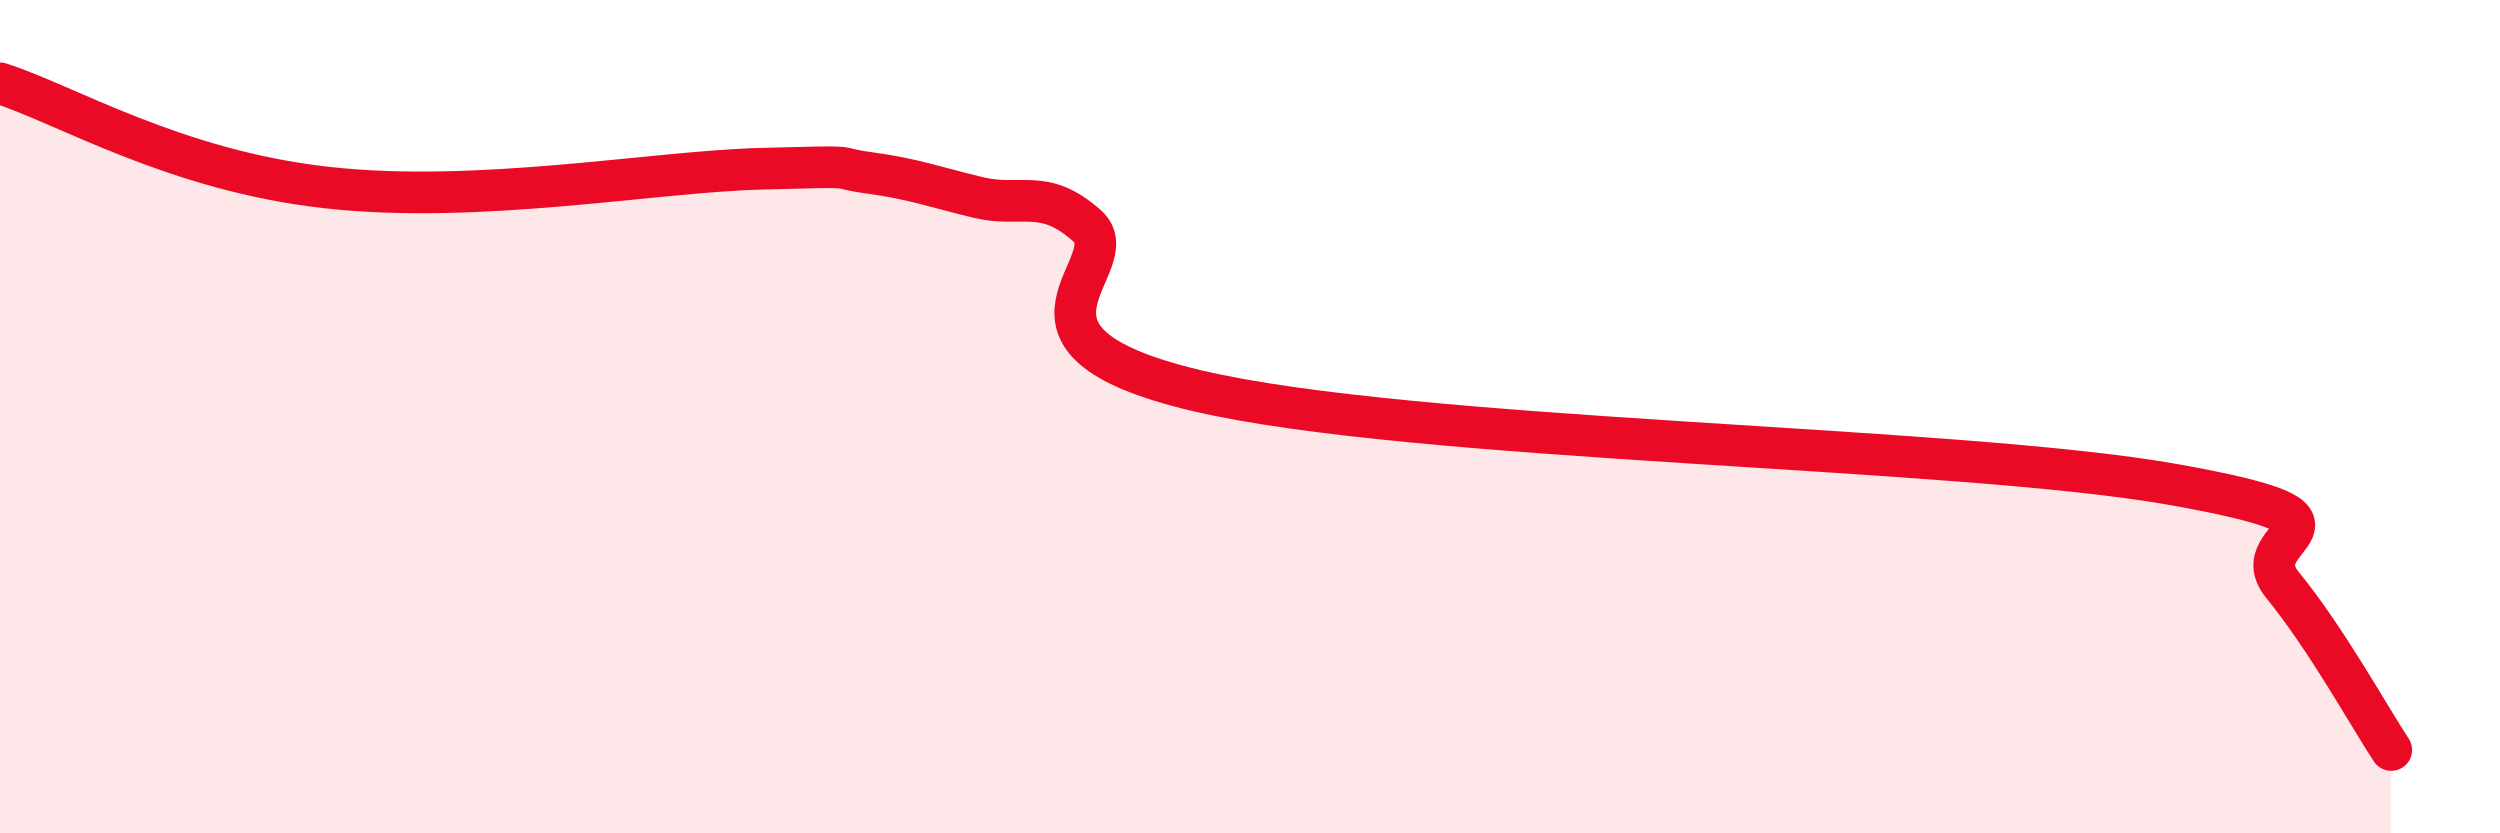
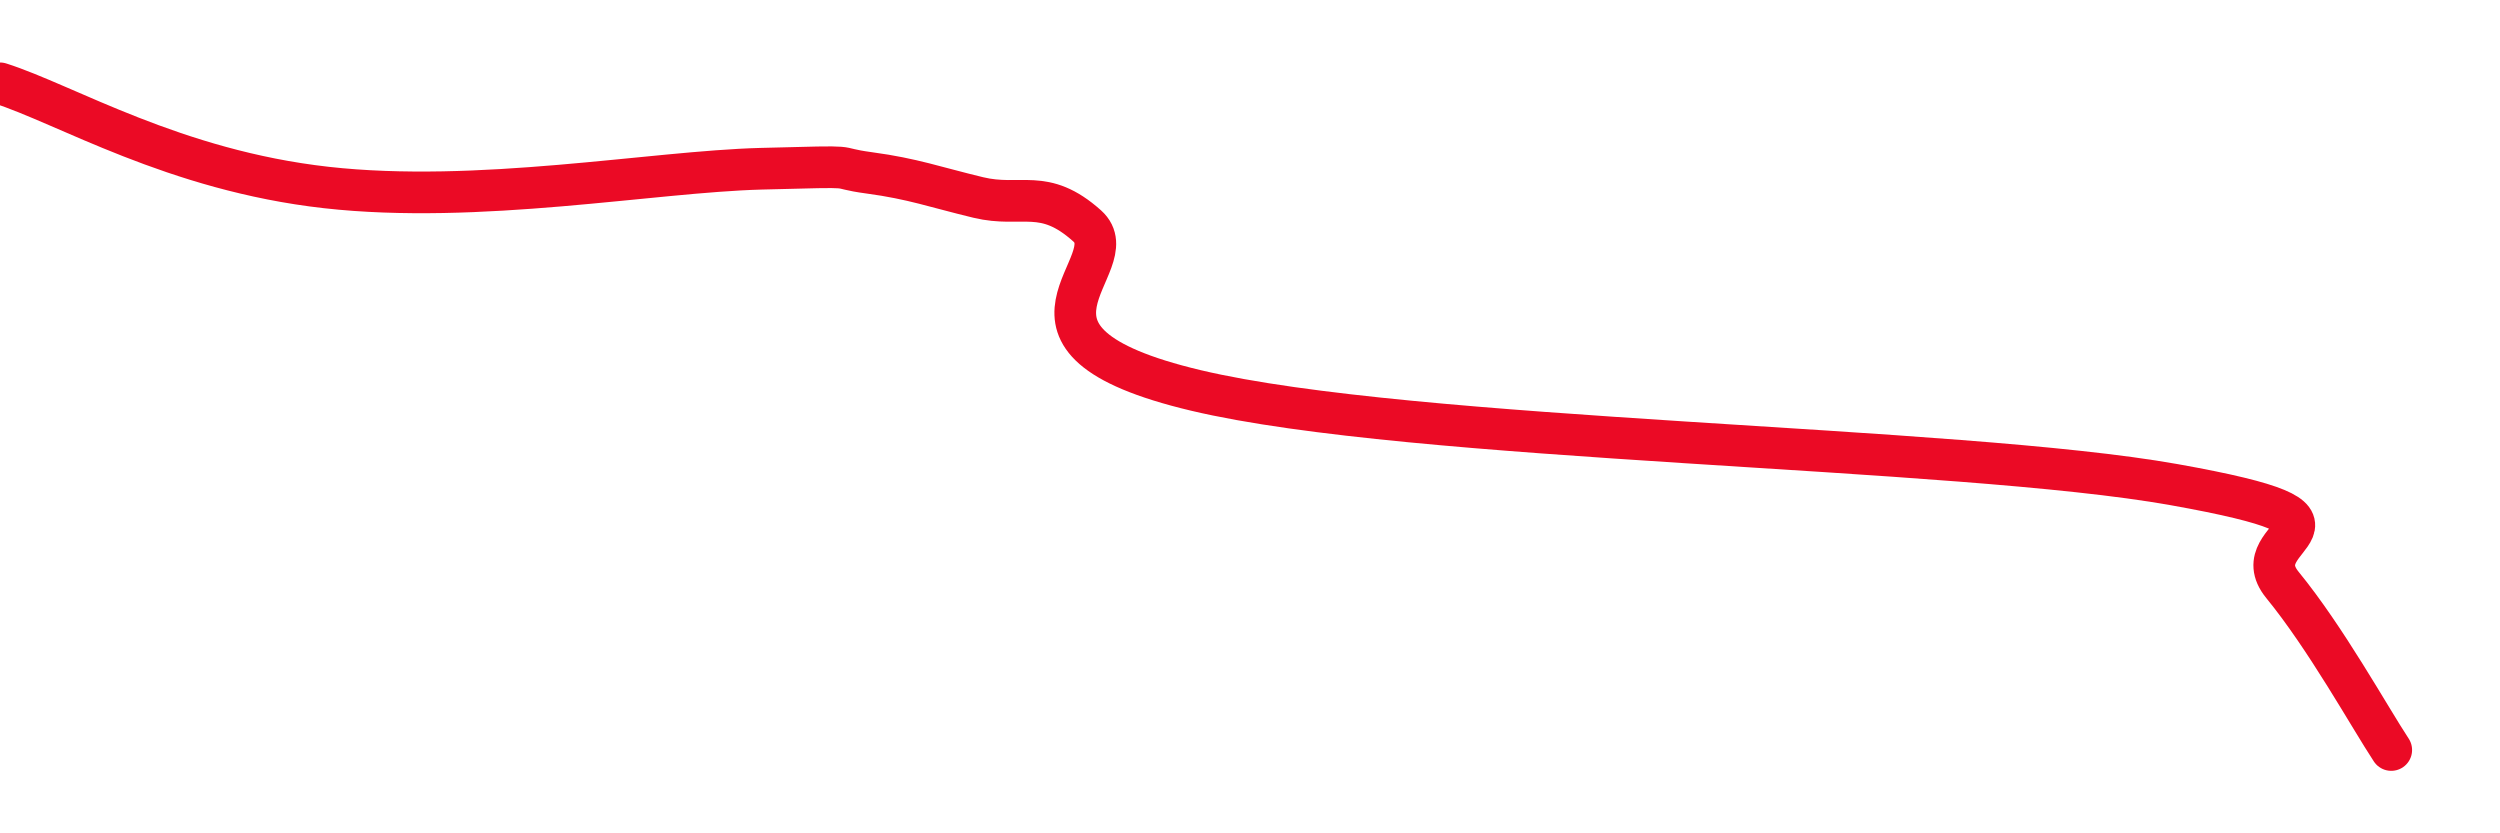
<svg xmlns="http://www.w3.org/2000/svg" width="60" height="20" viewBox="0 0 60 20">
-   <path d="M 0,2 C 1.57,2.5 4.18,4.09 7.83,4.5 C 11.48,4.91 15.65,4.12 18.26,4.05 C 20.87,3.98 19.83,4.01 20.87,4.15 C 21.91,4.29 22.44,4.49 23.48,4.74 C 24.52,4.99 25.05,4.49 26.09,5.42 C 27.13,6.35 23.48,8.13 28.7,9.37 C 33.92,10.61 46.95,10.7 52.17,11.63 C 57.39,12.56 53.74,12.77 54.78,14.04 C 55.82,15.31 56.87,17.21 57.39,18L57.39 20L0 20Z" fill="#EB0A25" opacity="0.1" stroke-linecap="round" stroke-linejoin="round" />
  <path d="M 0,2 C 1.57,2.5 4.18,4.09 7.83,4.5 C 11.48,4.91 15.65,4.12 18.26,4.05 C 20.87,3.98 19.83,4.01 20.87,4.15 C 21.91,4.29 22.44,4.49 23.48,4.74 C 24.52,4.99 25.05,4.49 26.09,5.42 C 27.13,6.35 23.48,8.13 28.7,9.37 C 33.92,10.61 46.95,10.7 52.17,11.63 C 57.39,12.56 53.74,12.77 54.78,14.04 C 55.82,15.31 56.87,17.21 57.39,18" stroke="#EB0A25" stroke-width="1" fill="none" stroke-linecap="round" stroke-linejoin="round" />
</svg>